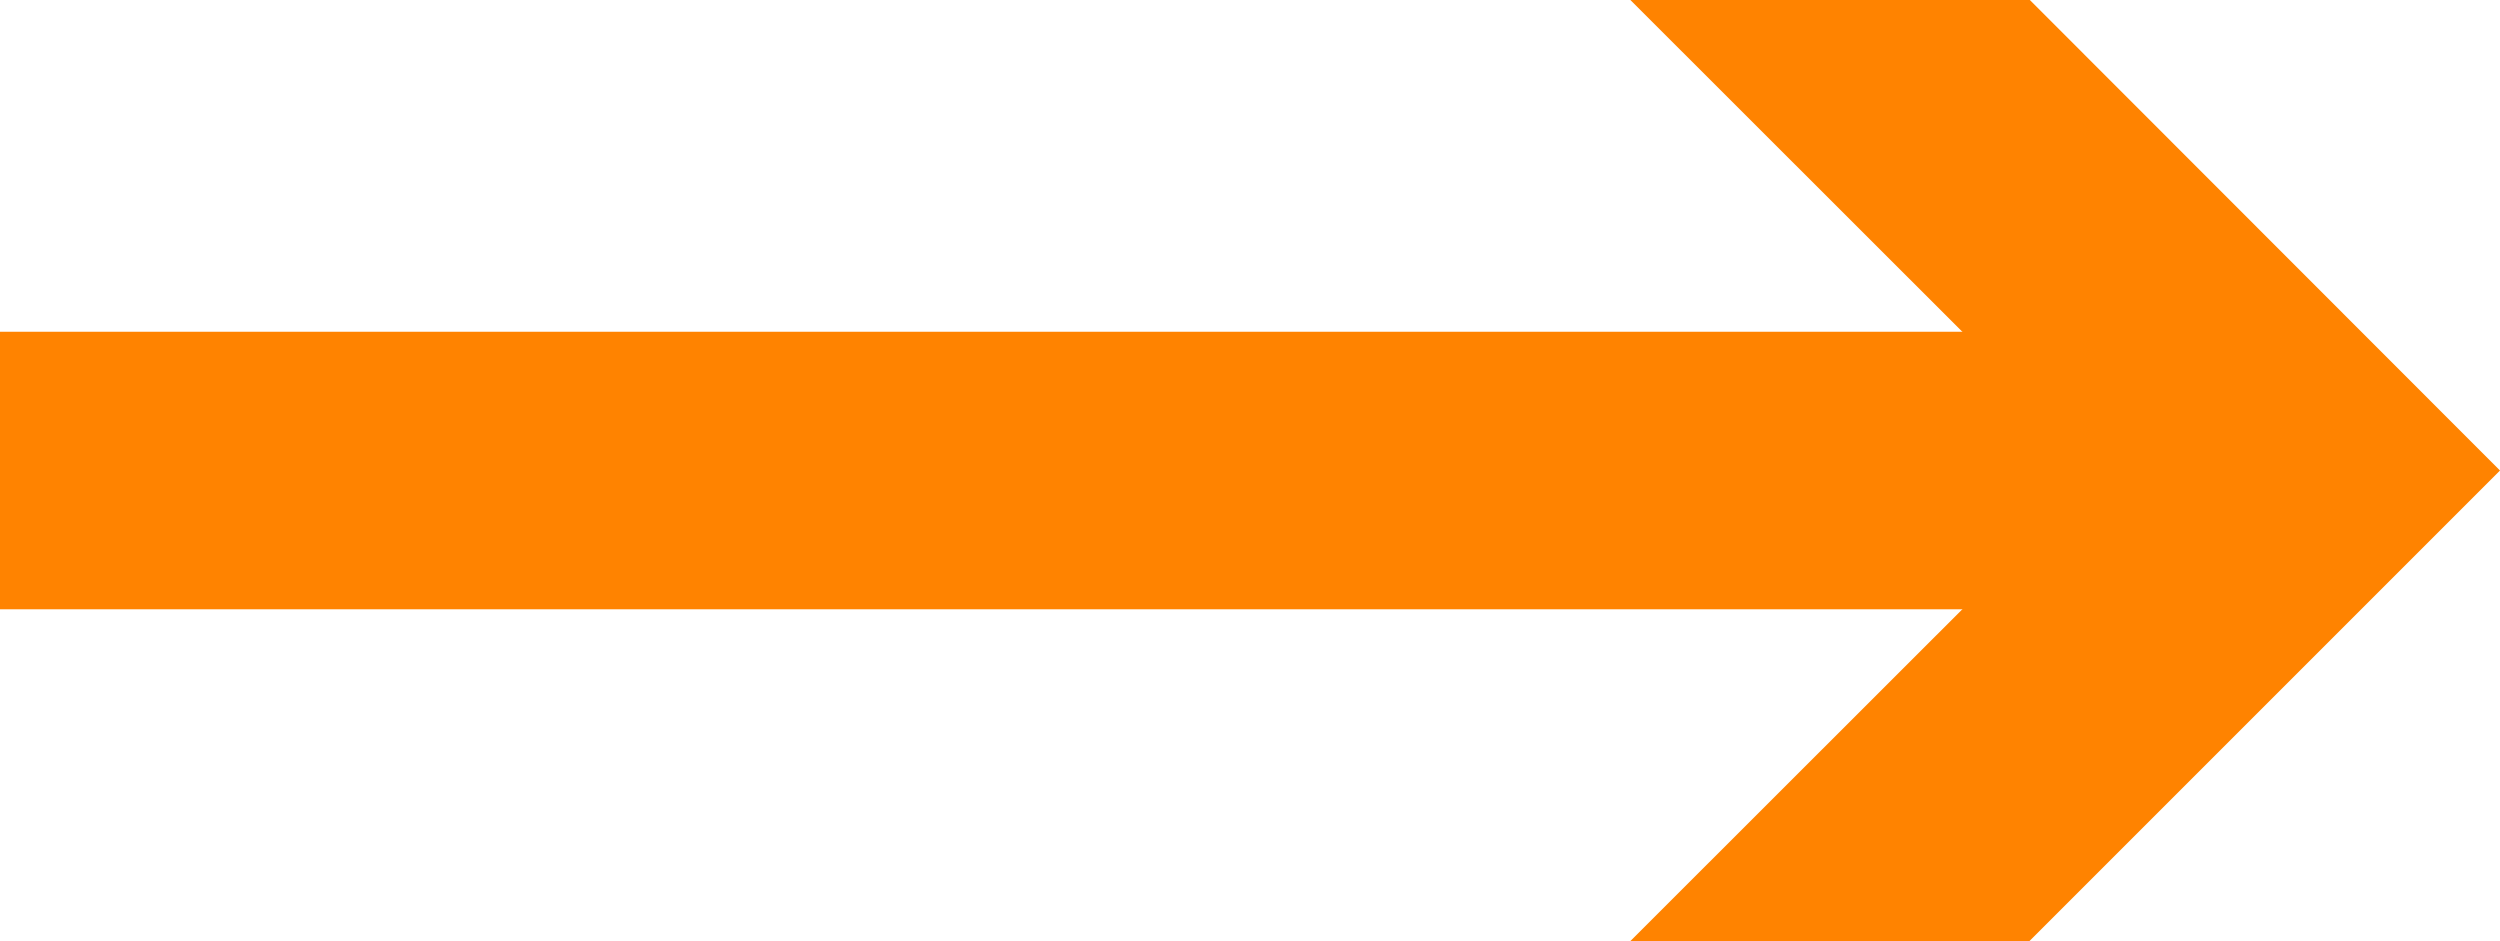
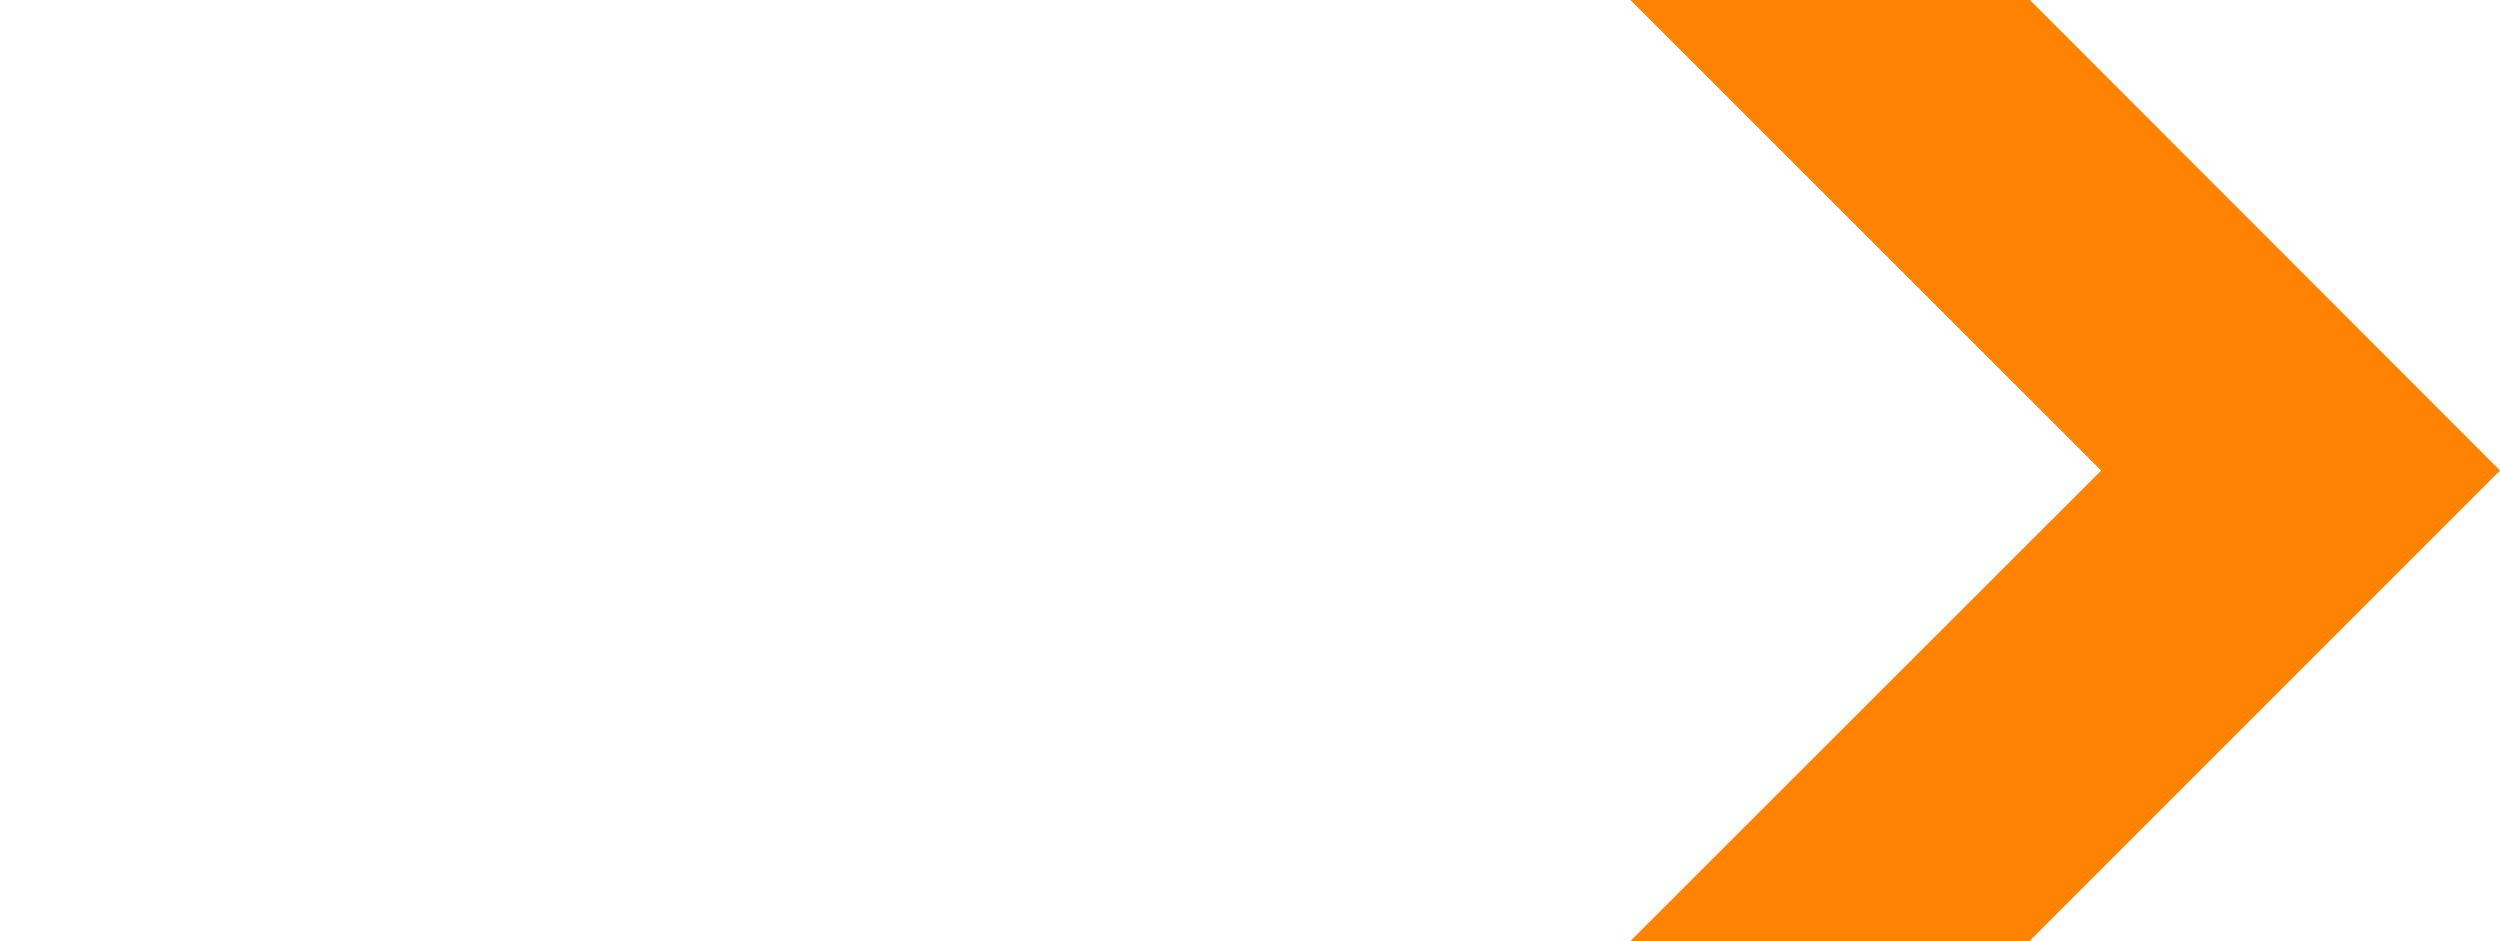
<svg xmlns="http://www.w3.org/2000/svg" width="27.023" height="10.172" viewBox="0 0 27.023 10.172">
  <g id="Group_40" data-name="Group 40" transform="translate(-1376 -922.914)">
-     <line id="Line_5" data-name="Line 5" x2="23.595" transform="translate(1376 928)" fill="none" stroke="#ff8300" stroke-miterlimit="10" stroke-width="3" />
    <g id="Group_39" data-name="Group 39" transform="translate(1393.619 922.914)">
-       <path id="Path_247" data-name="Path 247" d="M1413.6,933.086l5.089-5.086-5.089-5.086h4.318L1423,928l-5.086,5.086Z" transform="translate(-1413.596 -922.914)" fill="#ff8300" />
+       <path id="Path_247" data-name="Path 247" d="M1413.6,933.086l5.089-5.086-5.089-5.086h4.318L1423,928l-5.086,5.086" transform="translate(-1413.596 -922.914)" fill="#ff8300" />
    </g>
  </g>
</svg>